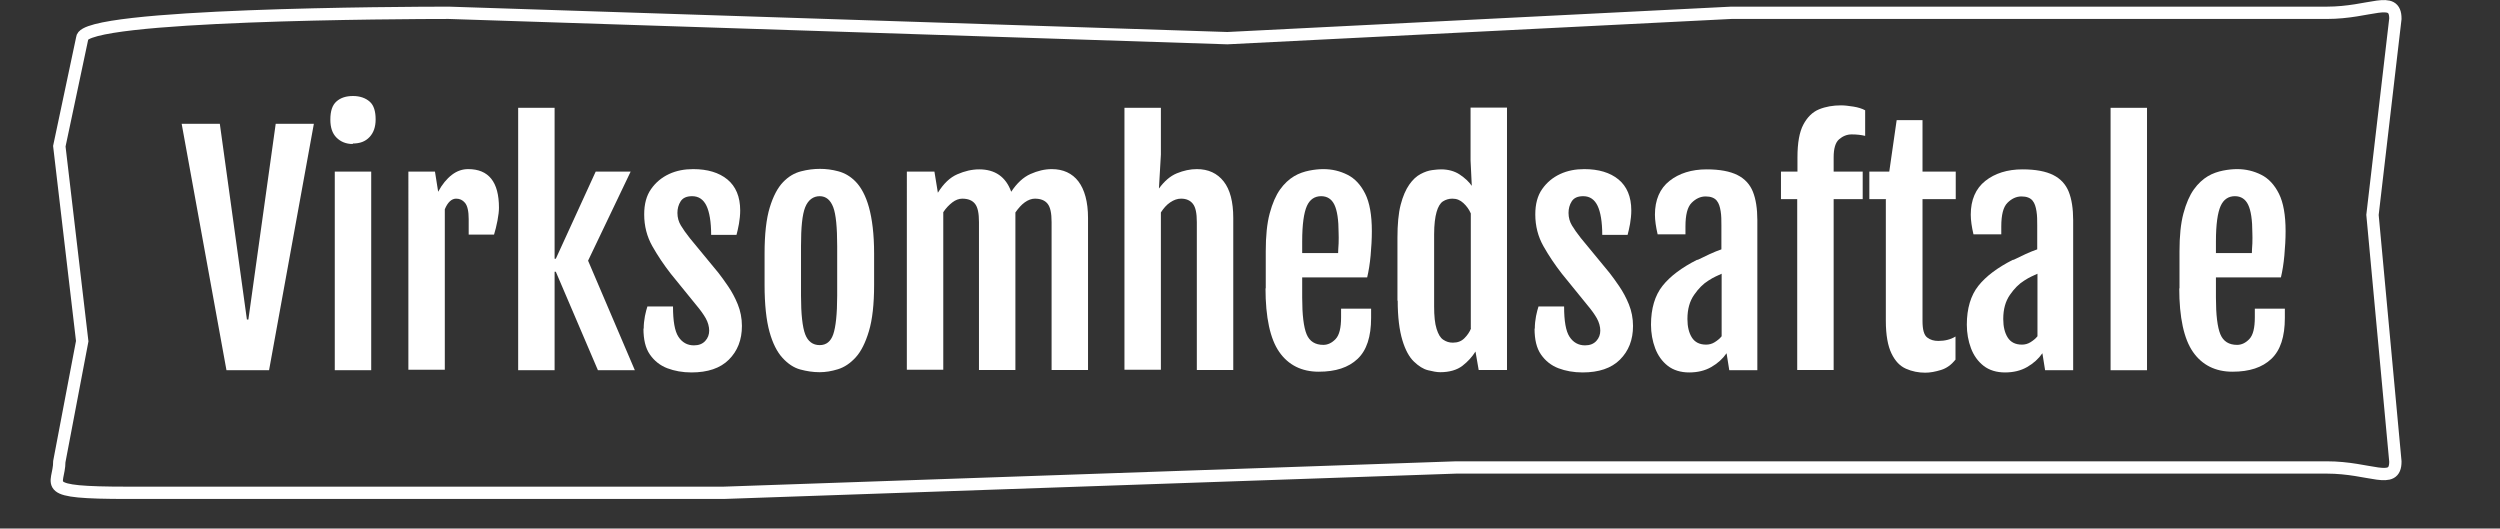
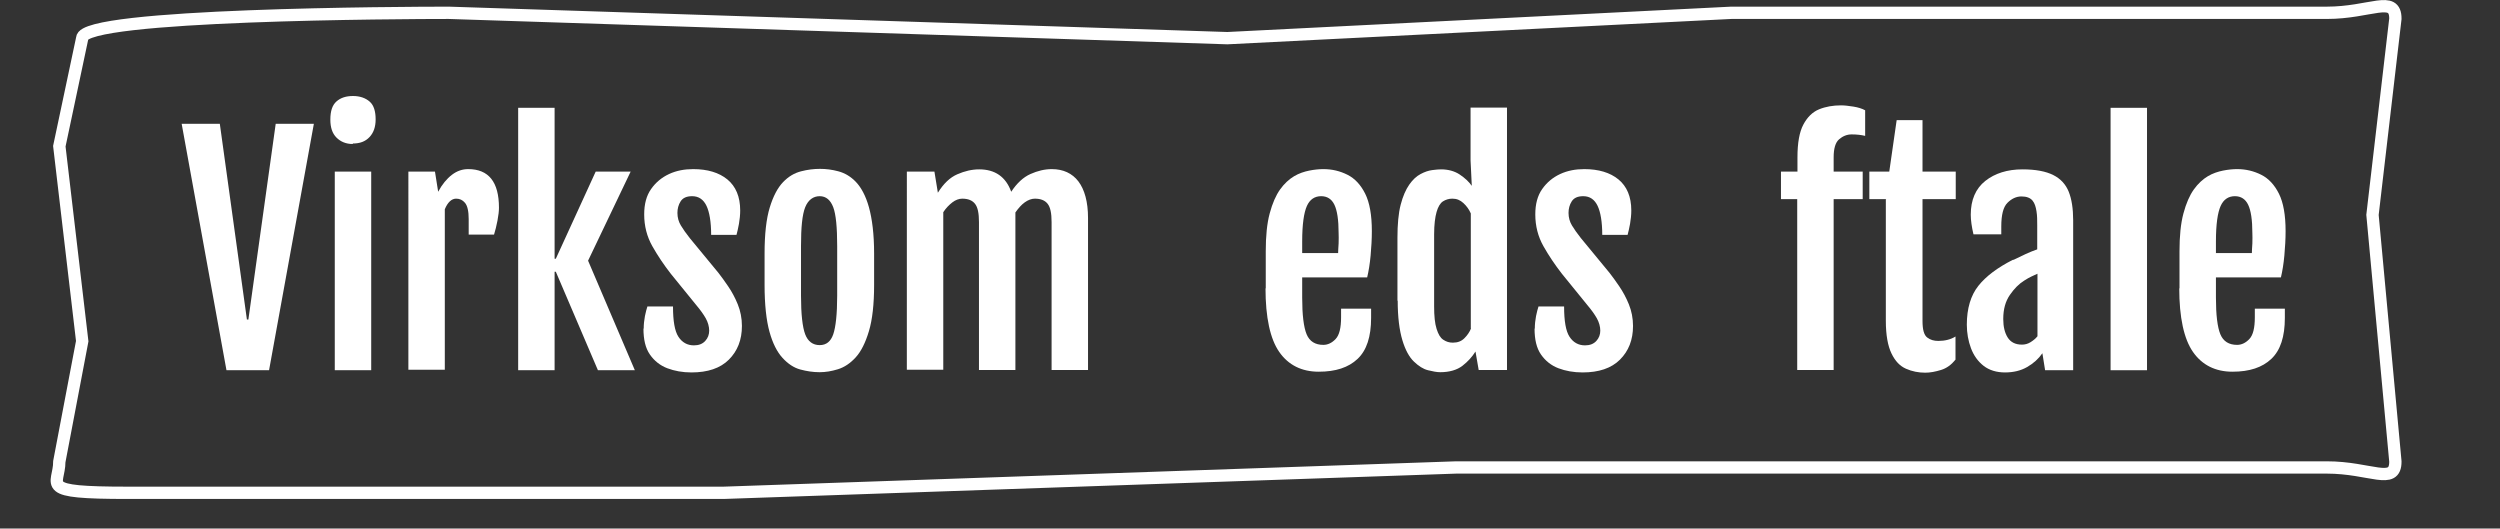
<svg xmlns="http://www.w3.org/2000/svg" id="Layer_1" width="101.56" height="21.47" viewBox="0 0 101.56 21.47">
  <rect x="0" y="0" width="101.56" height="21.47" fill="#333333" stroke="none" />
  <defs>
    <style>.cls-1{fill:#fff;stroke-width:0px;}.cls-2{fill:none;stroke:#fff;stroke-miterlimit:10;stroke-width:.5px;}</style>
  </defs>
  <path class="cls-1" d="m9.2,15.04l-1.82-10.01h1.55l1.1,7.95h.06l1.11-7.95h1.55l-1.82,10.01h-1.73Z" />
  <path class="cls-1" d="m14.33,5.85c-.27,0-.49-.09-.66-.26s-.25-.41-.25-.73c0-.35.08-.59.25-.74s.39-.22.67-.22.51.08.68.23.24.4.24.72c0,.3-.08.54-.25.72s-.39.26-.68.26Zm-.73,1.12h1.48v8.07h-1.48V6.97Z" />
  <path class="cls-1" d="m16.59,6.97h1.08l.13.82c.16-.3.35-.53.56-.69s.43-.23.66-.23c.83,0,1.25.52,1.25,1.57,0,.13-.02.31-.06.52s-.09.41-.14.57h-1.03v-.63c0-.32-.05-.54-.15-.66s-.22-.17-.36-.17c-.18,0-.34.14-.46.43v6.52h-1.48V6.97Z" />
  <path class="cls-1" d="m21.05,4.38h1.48v6.13h.05l1.62-3.54h1.42l-1.73,3.62,1.9,4.45h-1.5l-1.71-4h-.05v4h-1.48V4.38Z" />
  <path class="cls-1" d="m26.15,13.35c0-.18.02-.35.05-.51s.07-.29.1-.39h1.04c0,.59.07,1,.22,1.23s.36.35.63.35c.2,0,.35-.06.46-.18s.16-.26.16-.42-.05-.34-.14-.5-.22-.34-.38-.53l-1.04-1.28c-.28-.36-.53-.73-.75-1.12s-.33-.82-.33-1.29c0-.42.09-.76.28-1.03s.43-.47.73-.61.63-.2.98-.2c.58,0,1.05.14,1.39.42s.52.7.52,1.26c0,.18-.02.36-.05.54s-.07.33-.1.45h-1.03c0-.53-.07-.93-.19-1.18s-.31-.39-.58-.39c-.23,0-.38.07-.47.21s-.13.3-.13.47c0,.19.05.36.14.51s.21.32.36.51l1.17,1.42c.11.14.24.32.39.54s.28.46.39.73.17.57.17.88c0,.57-.18,1.02-.53,1.37s-.86.52-1.52.52c-.36,0-.69-.06-.98-.17s-.53-.3-.71-.56-.26-.61-.26-1.05Z" />
  <path class="cls-1" d="m33.29,15.12c-.26,0-.52-.04-.78-.11s-.5-.23-.72-.47-.4-.59-.53-1.06-.2-1.11-.2-1.91v-1.27c0-.79.07-1.41.21-1.87s.32-.8.54-1.03.46-.37.73-.44.52-.1.77-.1.49.03.75.1.5.21.71.43.4.56.53,1.03.21,1.09.21,1.88v1.27c0,.79-.07,1.41-.21,1.88s-.32.83-.54,1.07-.46.4-.72.48-.5.12-.74.12Zm.01-1.1c.27,0,.45-.15.55-.44s.16-.82.16-1.57v-2.01c0-.76-.05-1.29-.16-1.58s-.29-.45-.55-.45-.47.15-.59.45-.17.82-.17,1.58v2.01c0,.75.06,1.28.17,1.57s.31.44.59.44Z" />
  <path class="cls-1" d="m36.82,6.97h1.14l.14.86h0c.23-.37.49-.62.79-.75s.59-.2.89-.2c.64,0,1.08.3,1.3.91.23-.35.49-.59.78-.72s.58-.2.87-.2c.46,0,.83.17,1.08.5s.39.83.39,1.48v6.18h-1.48v-6.01c0-.36-.05-.6-.16-.74s-.28-.21-.52-.21c-.13,0-.27.05-.41.15s-.26.24-.38.41c0,.04,0,.07,0,.11v6.29h-1.48v-6.01c0-.36-.05-.6-.16-.74s-.28-.21-.52-.21c-.13,0-.27.05-.4.15s-.26.23-.37.4v6.4h-1.48V6.97Z" />
-   <path class="cls-1" d="m45.68,4.38h1.48v1.9l-.08,1.38c.22-.3.46-.51.73-.62s.54-.17.81-.17c.47,0,.83.17,1.09.5s.39.83.39,1.48v6.18h-1.48v-6.01c0-.36-.05-.6-.16-.74s-.27-.21-.48-.21c-.15,0-.29.05-.44.15s-.27.24-.38.41v6.39h-1.48V4.38Z" />
  <path class="cls-1" d="m51.42,11.73v-1.52c0-.62.05-1.13.16-1.54s.25-.73.42-.97.37-.42.57-.54.42-.19.62-.23.4-.06.57-.06c.36,0,.68.08.98.23s.54.41.72.77.27.87.27,1.52c0,.32-.02.66-.05.99s-.08.64-.14.89h-2.64v.82c0,.7.06,1.2.18,1.49s.35.43.68.43c.18,0,.35-.08.5-.24s.22-.45.22-.88v-.35h1.22v.37c0,.77-.18,1.32-.55,1.67s-.89.52-1.58.52-1.23-.27-1.6-.8-.56-1.4-.56-2.6Zm2.94-1.45c0-.09.01-.22.02-.39s0-.31,0-.42c0-.54-.06-.92-.17-1.15s-.29-.35-.54-.35c-.26,0-.46.13-.58.4s-.19.74-.19,1.44v.47h1.45Z" />
  <path class="cls-1" d="m56.77,12.22v-2.56c0-.54.04-.99.13-1.34s.21-.62.35-.82.29-.34.46-.43.32-.14.47-.16.27-.03.36-.03c.29,0,.55.07.76.21s.38.3.49.46h0s-.05-1.03-.05-1.03v-2.15h1.48v10.66h-1.15l-.13-.75c-.13.21-.31.41-.53.58s-.53.26-.9.26c-.14,0-.3-.03-.5-.08s-.38-.17-.57-.35-.35-.47-.47-.87-.19-.93-.19-1.61Zm2.98,1.12v-4.67c-.07-.16-.17-.3-.3-.42s-.27-.18-.45-.18c-.14,0-.27.04-.38.11s-.2.22-.26.43-.1.51-.1.92v2.91c0,.4.03.7.1.92s.15.36.27.44.24.12.39.12c.2,0,.35-.06.47-.18s.21-.25.27-.4Z" />
  <path class="cls-1" d="m62.35,13.35c0-.18.02-.35.05-.51s.07-.29.1-.39h1.04c0,.59.07,1,.22,1.23s.36.35.63.35c.2,0,.35-.06.46-.18s.16-.26.16-.42-.05-.34-.14-.5-.22-.34-.38-.53l-1.04-1.28c-.28-.36-.53-.73-.75-1.12s-.33-.82-.33-1.29c0-.42.09-.76.28-1.03s.43-.47.73-.61.63-.2.98-.2c.58,0,1.05.14,1.39.42s.52.7.52,1.26c0,.18-.02.36-.05.54s-.07.33-.1.45h-1.03c0-.53-.07-.93-.19-1.18s-.31-.39-.58-.39c-.23,0-.38.07-.47.21s-.13.3-.13.47c0,.19.05.36.14.51s.21.32.36.51l1.17,1.42c.11.14.24.32.39.54s.28.46.39.73.17.57.17.88c0,.57-.18,1.02-.53,1.37s-.86.52-1.52.52c-.36,0-.69-.06-.98-.17s-.53-.3-.71-.56-.26-.61-.26-1.05Z" />
-   <path class="cls-1" d="m68.98,10.55c.15-.07.31-.15.48-.23s.33-.14.47-.19v-.98c0-.2,0-.39-.03-.57s-.07-.32-.16-.43-.24-.17-.45-.17-.4.09-.57.26-.25.49-.25.96v.32h-1.13c-.07-.3-.11-.57-.11-.8,0-.6.2-1.06.59-1.37s.9-.47,1.51-.47c.54,0,.95.08,1.25.23s.51.38.63.68.18.69.18,1.15v6.1h-1.14l-.11-.69c-.16.23-.36.41-.62.56s-.56.22-.9.22-.64-.09-.87-.27-.4-.42-.51-.71-.17-.62-.17-.96c0-.66.16-1.19.47-1.58s.78-.74,1.39-1.05Zm.33,3.45c.12,0,.24-.03.35-.1s.2-.14.28-.24v-2.54c-.07.03-.15.07-.24.11s-.19.1-.3.17c-.21.13-.4.32-.58.58s-.27.58-.27.98c0,.31.06.56.18.75s.31.29.58.29Z" />
  <path class="cls-1" d="m73.02,8.09h-.67v-1.12h.67v-.58c0-.59.08-1.03.24-1.33s.37-.51.64-.62.57-.16.89-.16c.14,0,.31.02.5.05s.35.08.48.15v1.04c-.16-.04-.35-.06-.55-.06-.19,0-.36.07-.51.2s-.22.38-.22.73v.58h1.18v1.12h-1.18v6.94h-1.48v-6.94Z" />
  <path class="cls-1" d="m76.63,8.09h-.69v-1.12h.81l.3-2.09h1.05v2.09h1.35v1.12h-1.35v4.95c0,.35.06.57.19.67s.28.14.45.14c.27,0,.51-.06.7-.18v.94c-.17.21-.36.35-.59.42s-.44.11-.64.11c-.27,0-.53-.05-.78-.16s-.44-.31-.59-.62-.23-.75-.23-1.33v-4.93Z" />
  <path class="cls-1" d="m81.81,10.55c.15-.07.31-.15.48-.23s.33-.14.47-.19v-.98c0-.2,0-.39-.03-.57s-.07-.32-.16-.43-.24-.17-.45-.17-.4.09-.57.26-.25.49-.25.96v.32h-1.13c-.07-.3-.11-.57-.11-.8,0-.6.2-1.06.59-1.37s.9-.47,1.51-.47c.54,0,.95.08,1.25.23s.51.38.63.68.18.69.18,1.15v6.1h-1.14l-.11-.69c-.16.23-.36.41-.62.56s-.56.22-.9.22-.64-.09-.87-.27-.4-.42-.51-.71-.17-.62-.17-.96c0-.66.16-1.19.47-1.58s.78-.74,1.39-1.05Zm.33,3.45c.12,0,.24-.03.35-.1s.2-.14.28-.24v-2.54c-.07.03-.15.07-.24.11s-.19.1-.3.17c-.21.13-.4.32-.58.58s-.27.58-.27.98c0,.31.06.56.18.75s.31.29.58.29Z" />
  <path class="cls-1" d="m85.74,4.38h1.48v10.66h-1.48V4.38Z" />
  <path class="cls-1" d="m88.54,11.73v-1.52c0-.62.05-1.13.16-1.54s.25-.73.42-.97.37-.42.57-.54.42-.19.62-.23.4-.06.57-.06c.36,0,.68.08.98.23s.54.41.72.77.27.87.27,1.52c0,.32-.02.66-.05.99s-.08.64-.14.89h-2.64v.82c0,.7.06,1.2.18,1.49s.35.43.68.43c.18,0,.35-.08.5-.24s.22-.45.22-.88v-.35h1.22v.37c0,.77-.18,1.32-.55,1.67s-.89.52-1.58.52-1.23-.27-1.6-.8-.56-1.4-.56-2.6Zm2.94-1.45c0-.09.01-.22.02-.39s0-.31,0-.42c0-.54-.06-.92-.17-1.15s-.29-.35-.54-.35c-.26,0-.46.13-.58.4s-.19.74-.19,1.44v.47h1.45Z" />
  <path class="cls-2" d="m94.51,18.99h-35.35l-29.77,1.03H5.2c-3.72,0-2.79-.28-2.79-1.27l.93-4.89-.93-7.92.93-4.39c0-.98,13.1-1.03,14.89-1.03l31.63,1.03,20.47-1.03h24.19c1.78,0,2.79-.74,2.79.24l-.93,7.97.93,10.02c0,.98-1.01.24-2.79.24Z" />
</svg>